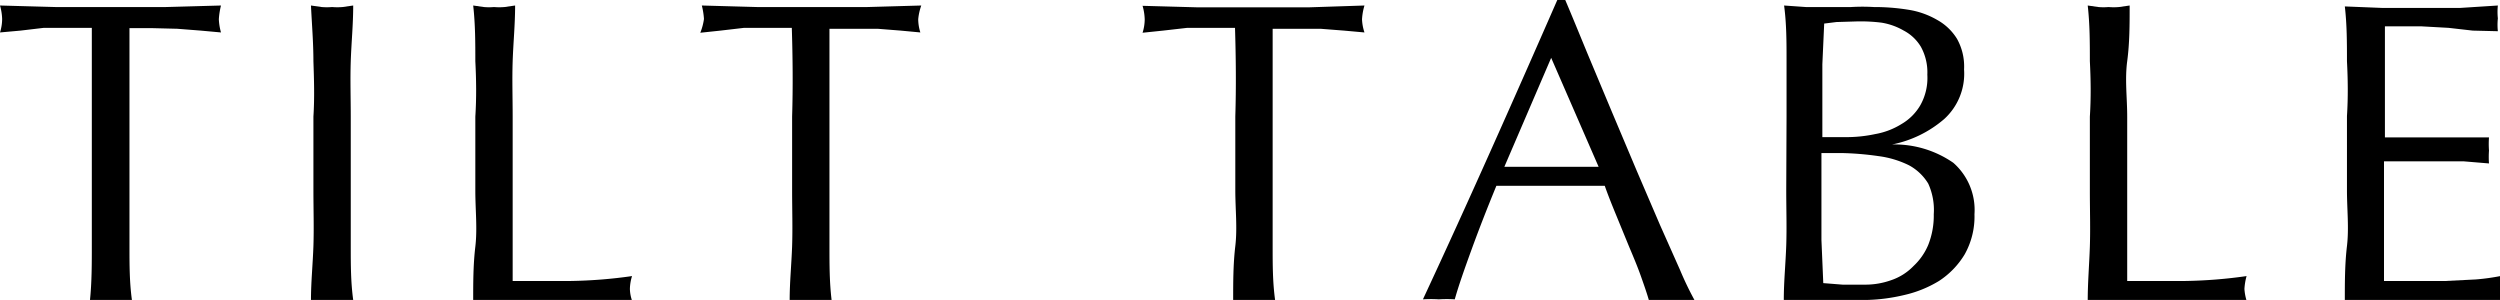
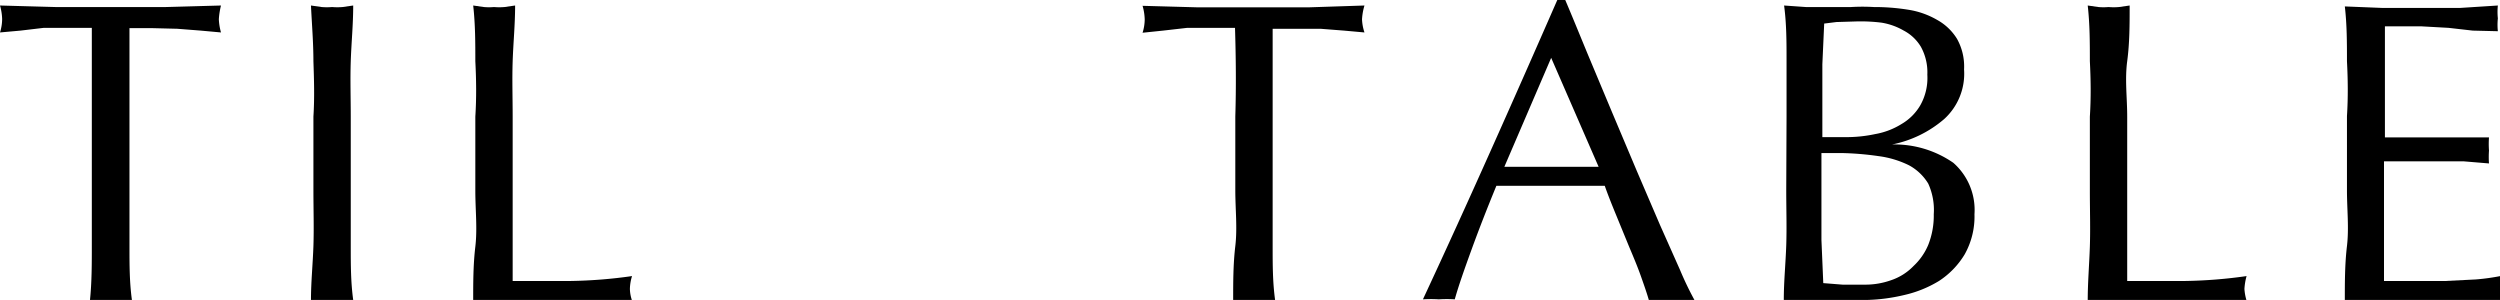
<svg xmlns="http://www.w3.org/2000/svg" viewBox="0 0 81.68 9.8">
  <title>アセット 1</title>
  <g id="レイヤー_2" data-name="レイヤー 2">
    <g id="レイヤー_1-2" data-name="レイヤー 1">
      <path d="M3,.91H2.23l-.8,0L.67,1,0,1.06A1.48,1.48,0,0,0,.07.62,1.77,1.77,0,0,0,0,.18L1.81.23c.58,0,1.19,0,1.8,0s1.22,0,1.81,0L7.22.18a2.49,2.49,0,0,0-.07.45,1.91,1.91,0,0,0,.07.43L6.56,1,5.79.94,5,.92H4.23c0,1,0,1.93,0,2.9V6.22c0,.61,0,1.22,0,1.82s0,1.18.08,1.76q-.33,0-.69,0c-.24,0-.47,0-.68,0C3,9.22,3,8.63,3,8S3,6.83,3,6.22V3.81C3,2.84,3,1.87,3,.91Z" />
      <path d="M10.24,2c0-.6-.05-1.2-.08-1.82l.35.05a2,2,0,0,0,.34,0,2,2,0,0,0,.34,0l.35-.05c0,.62-.06,1.22-.08,1.82s0,1.19,0,1.81V6.22c0,.61,0,1.22,0,1.82s0,1.18.08,1.76q-.33,0-.69,0t-.69,0c0-.58.06-1.17.08-1.76s0-1.21,0-1.82V3.81C10.28,3.19,10.26,2.59,10.24,2Z" />
      <path d="M15.53,2c0-.6,0-1.2-.07-1.82l.35.05a1.83,1.83,0,0,0,.33,0,1.94,1.94,0,0,0,.34,0l.35-.05c0,.62-.06,1.22-.08,1.82s0,1.19,0,1.81c0,1.17,0,2.19,0,3.06s0,1.63,0,2.31c.66,0,1.29,0,1.9,0a15.64,15.64,0,0,0,2-.16,1.52,1.52,0,0,0-.07.42,1.23,1.23,0,0,0,.07.38q-.64,0-1.29,0H16.75l-1.29,0c0-.58,0-1.17.07-1.76s0-1.21,0-1.82V3.81C15.57,3.19,15.56,2.59,15.53,2Z" />
-       <path d="M25.87.91h-.76l-.8,0L23.54,1l-.66.07A1.9,1.9,0,0,0,23,.62a2.41,2.41,0,0,0-.07-.44l1.8.05c.59,0,1.19,0,1.81,0s1.22,0,1.8,0L30.1.18A1.83,1.83,0,0,0,30,.63a1.47,1.47,0,0,0,.07.43L29.43,1,28.67.94l-.8,0H27.1c0,1,0,1.93,0,2.9V6.22c0,.61,0,1.22,0,1.82s0,1.18.07,1.76c-.21,0-.44,0-.68,0s-.47,0-.69,0c0-.58.06-1.17.08-1.76s0-1.21,0-1.82V3.81C25.91,2.84,25.9,1.87,25.87.91Z" />
      <path d="M40.35.91h-.77l-.79,0L38,1l-.67.07a1.48,1.48,0,0,0,.07-.44,1.77,1.77,0,0,0-.07-.44l1.81.05c.59,0,1.19,0,1.8,0s1.22,0,1.81,0L44.58.18a1.94,1.94,0,0,0-.08.45,1.52,1.52,0,0,0,.08.43L43.91,1,43.14.94l-.8,0h-.76c0,1,0,1.93,0,2.9V6.22c0,.61,0,1.22,0,1.82s0,1.18.08,1.76c-.22,0-.44,0-.69,0s-.47,0-.68,0c0-.58,0-1.17.07-1.76s0-1.21,0-1.82V3.81C40.39,2.84,40.38,1.87,40.35.91Z" />
      <path d="M55.36,9.8l-.38,0h-.74l-.37,0c-.06-.21-.15-.47-.26-.78s-.24-.62-.38-.95l-.41-1c-.14-.34-.27-.66-.39-1l-.91,0H49.74l-.85,0c-.3.73-.57,1.42-.81,2.08s-.43,1.2-.55,1.63a4.17,4.17,0,0,0-.52,0,4.28,4.28,0,0,0-.52,0c.76-1.63,1.5-3.26,2.22-4.87S50.15,1.67,50.88,0h.26c.23.54.47,1.13.73,1.76l.8,1.91.81,1.92.76,1.77.65,1.46A10.5,10.5,0,0,0,55.36,9.8ZM49.15,5.45h2.3l.78,0L50.68,1.89Z" />
      <path d="M58.37,3.79c0-.61,0-1.22,0-1.82s0-1.19-.08-1.79L59,.23c.25,0,.49,0,.74,0l.74,0a6.23,6.23,0,0,1,.74,0,6.93,6.93,0,0,1,1.14.09,2.7,2.7,0,0,1,.93.33,1.76,1.76,0,0,1,.65.62,1.85,1.85,0,0,1,.23,1,2,2,0,0,1-.65,1.62,3.72,3.72,0,0,1-1.7.83v0a3.37,3.37,0,0,1,2,.6A2.05,2.05,0,0,1,64.51,7a2.52,2.52,0,0,1-.32,1.31,2.69,2.69,0,0,1-.84.87,3.79,3.79,0,0,1-1.14.46A5.87,5.87,0,0,1,61,9.8h-.68l-.68,0h-.68c-.23,0-.45,0-.68,0,0-.6.06-1.19.08-1.78s0-1.2,0-1.82Zm1.9.69a4.5,4.5,0,0,0,1-.1,2.41,2.41,0,0,0,.86-.33,1.7,1.7,0,0,0,.61-.61,1.82,1.82,0,0,0,.23-1,1.73,1.73,0,0,0-.21-.91A1.42,1.42,0,0,0,62.2,1a2.11,2.11,0,0,0-.73-.26A5.52,5.52,0,0,0,60.66.7L60,.72,59.6.77,59.54,2.1c0,.44,0,.88,0,1.33V4.48Zm-.76,1.95q0,.71,0,1.41l.06,1.41.63.05c.24,0,.49,0,.74,0a2.51,2.51,0,0,0,.86-.15,1.82,1.82,0,0,0,.72-.46A2,2,0,0,0,63,8a2.59,2.59,0,0,0,.18-1A2.07,2.07,0,0,0,63,6a1.65,1.65,0,0,0-.63-.6,3.16,3.16,0,0,0-1-.3A9.7,9.7,0,0,0,60.14,5h-.63Z" />
      <path d="M68.28,2c0-.6,0-1.2-.07-1.82l.35.05a1.83,1.83,0,0,0,.33,0,1.94,1.94,0,0,0,.34,0l.35-.05c0,.62,0,1.22-.08,1.82s0,1.19,0,1.81c0,1.17,0,2.19,0,3.06s0,1.63,0,2.31c.66,0,1.3,0,1.9,0a15.64,15.64,0,0,0,2-.16,2,2,0,0,0-.07.42,1.63,1.63,0,0,0,.07.38q-.65,0-1.29,0H69.5l-1.29,0c0-.58.05-1.17.07-1.76s0-1.21,0-1.82V3.81C68.32,3.19,68.31,2.59,68.28,2Z" />
      <path d="M76.68,2c0-.59,0-1.19-.07-1.79l1.25.05c.42,0,.83,0,1.25,0s.84,0,1.25,0L81.61.18a2,2,0,0,0,0,.42,2,2,0,0,0,0,.42L80.79,1,80,.91,79.1.86l-1.18,0c0,.3,0,.58,0,.85s0,.58,0,.93,0,.72,0,1.06v.79l1.11,0,.89,0,.75,0,.65,0a3,3,0,0,0,0,.43,3,3,0,0,0,0,.42l-.84-.07-1,0-.91,0h-.68v.28c0,.09,0,.22,0,.37V7.08c0,.54,0,1,0,1.32s0,.61,0,.78h1c.35,0,.7,0,1,0l1-.05a7,7,0,0,0,.8-.11,1.43,1.43,0,0,0,0,.22c0,.08,0,.15,0,.22a1.15,1.15,0,0,0,.05.36q-.63,0-1.26,0H77.88l-1.27,0c0-.6,0-1.19.07-1.78s0-1.2,0-1.82V3.79C76.72,3.18,76.71,2.57,76.68,2Z" />
    </g>
  </g>
</svg>